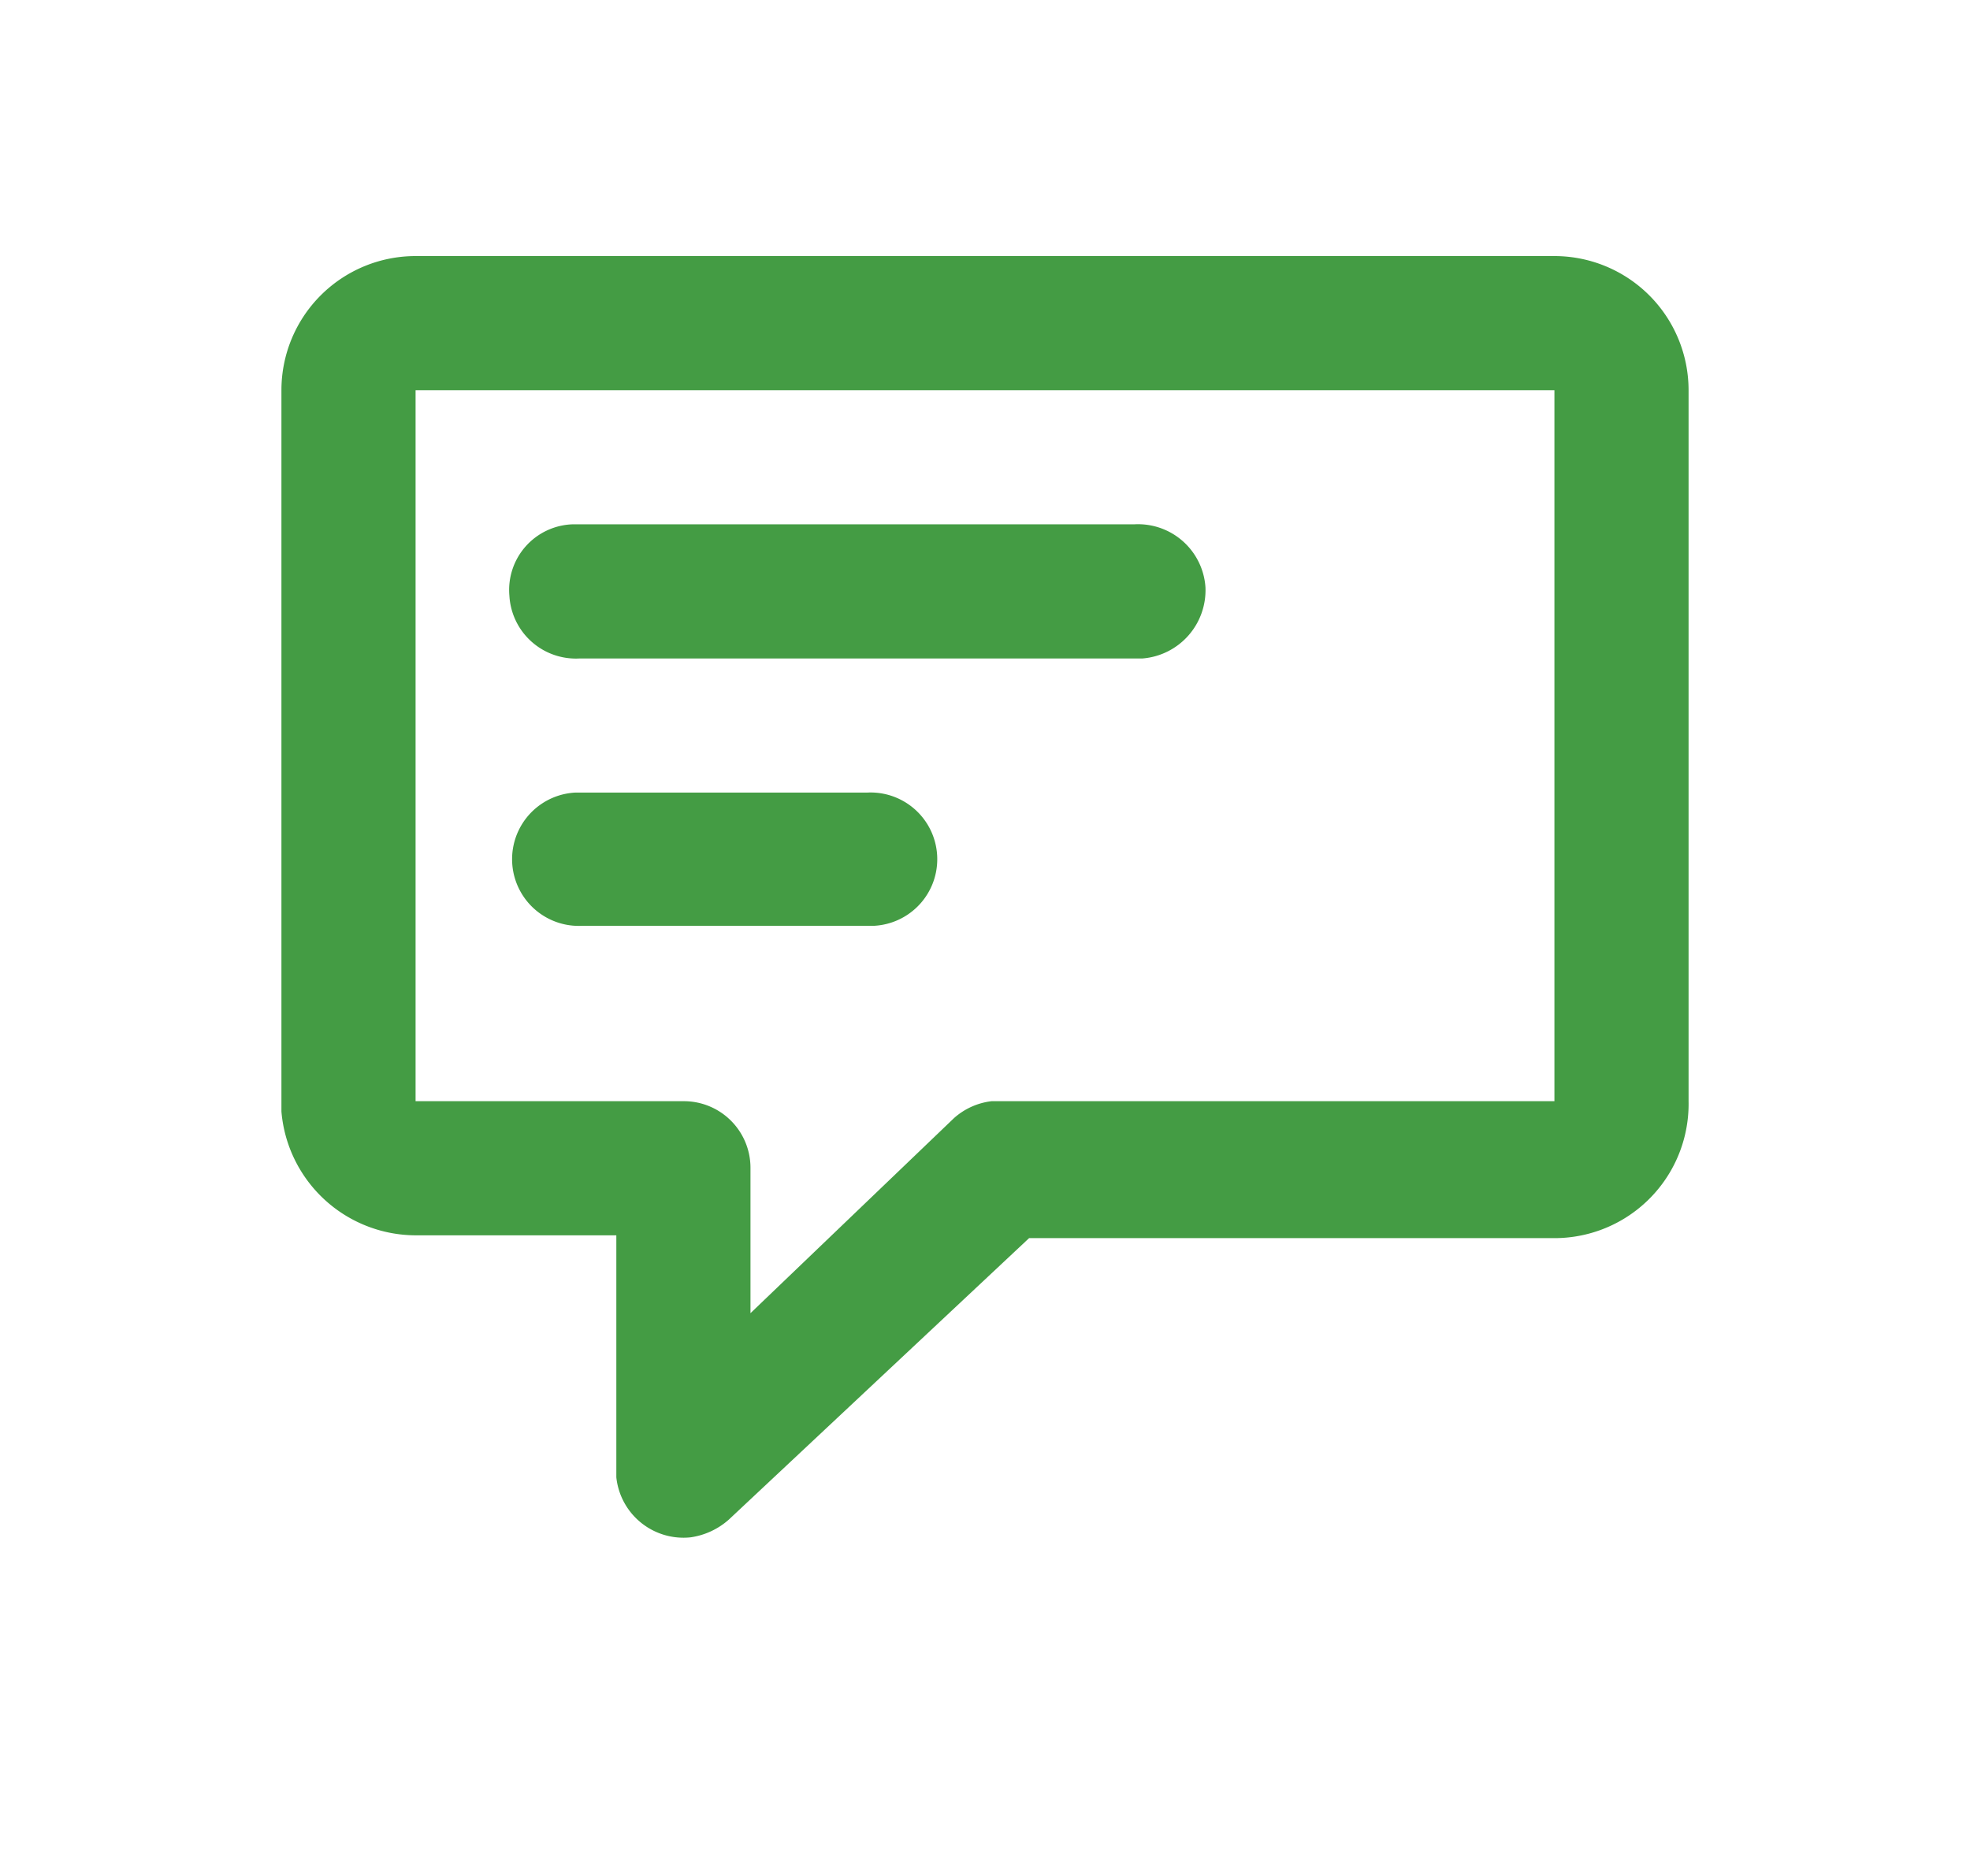
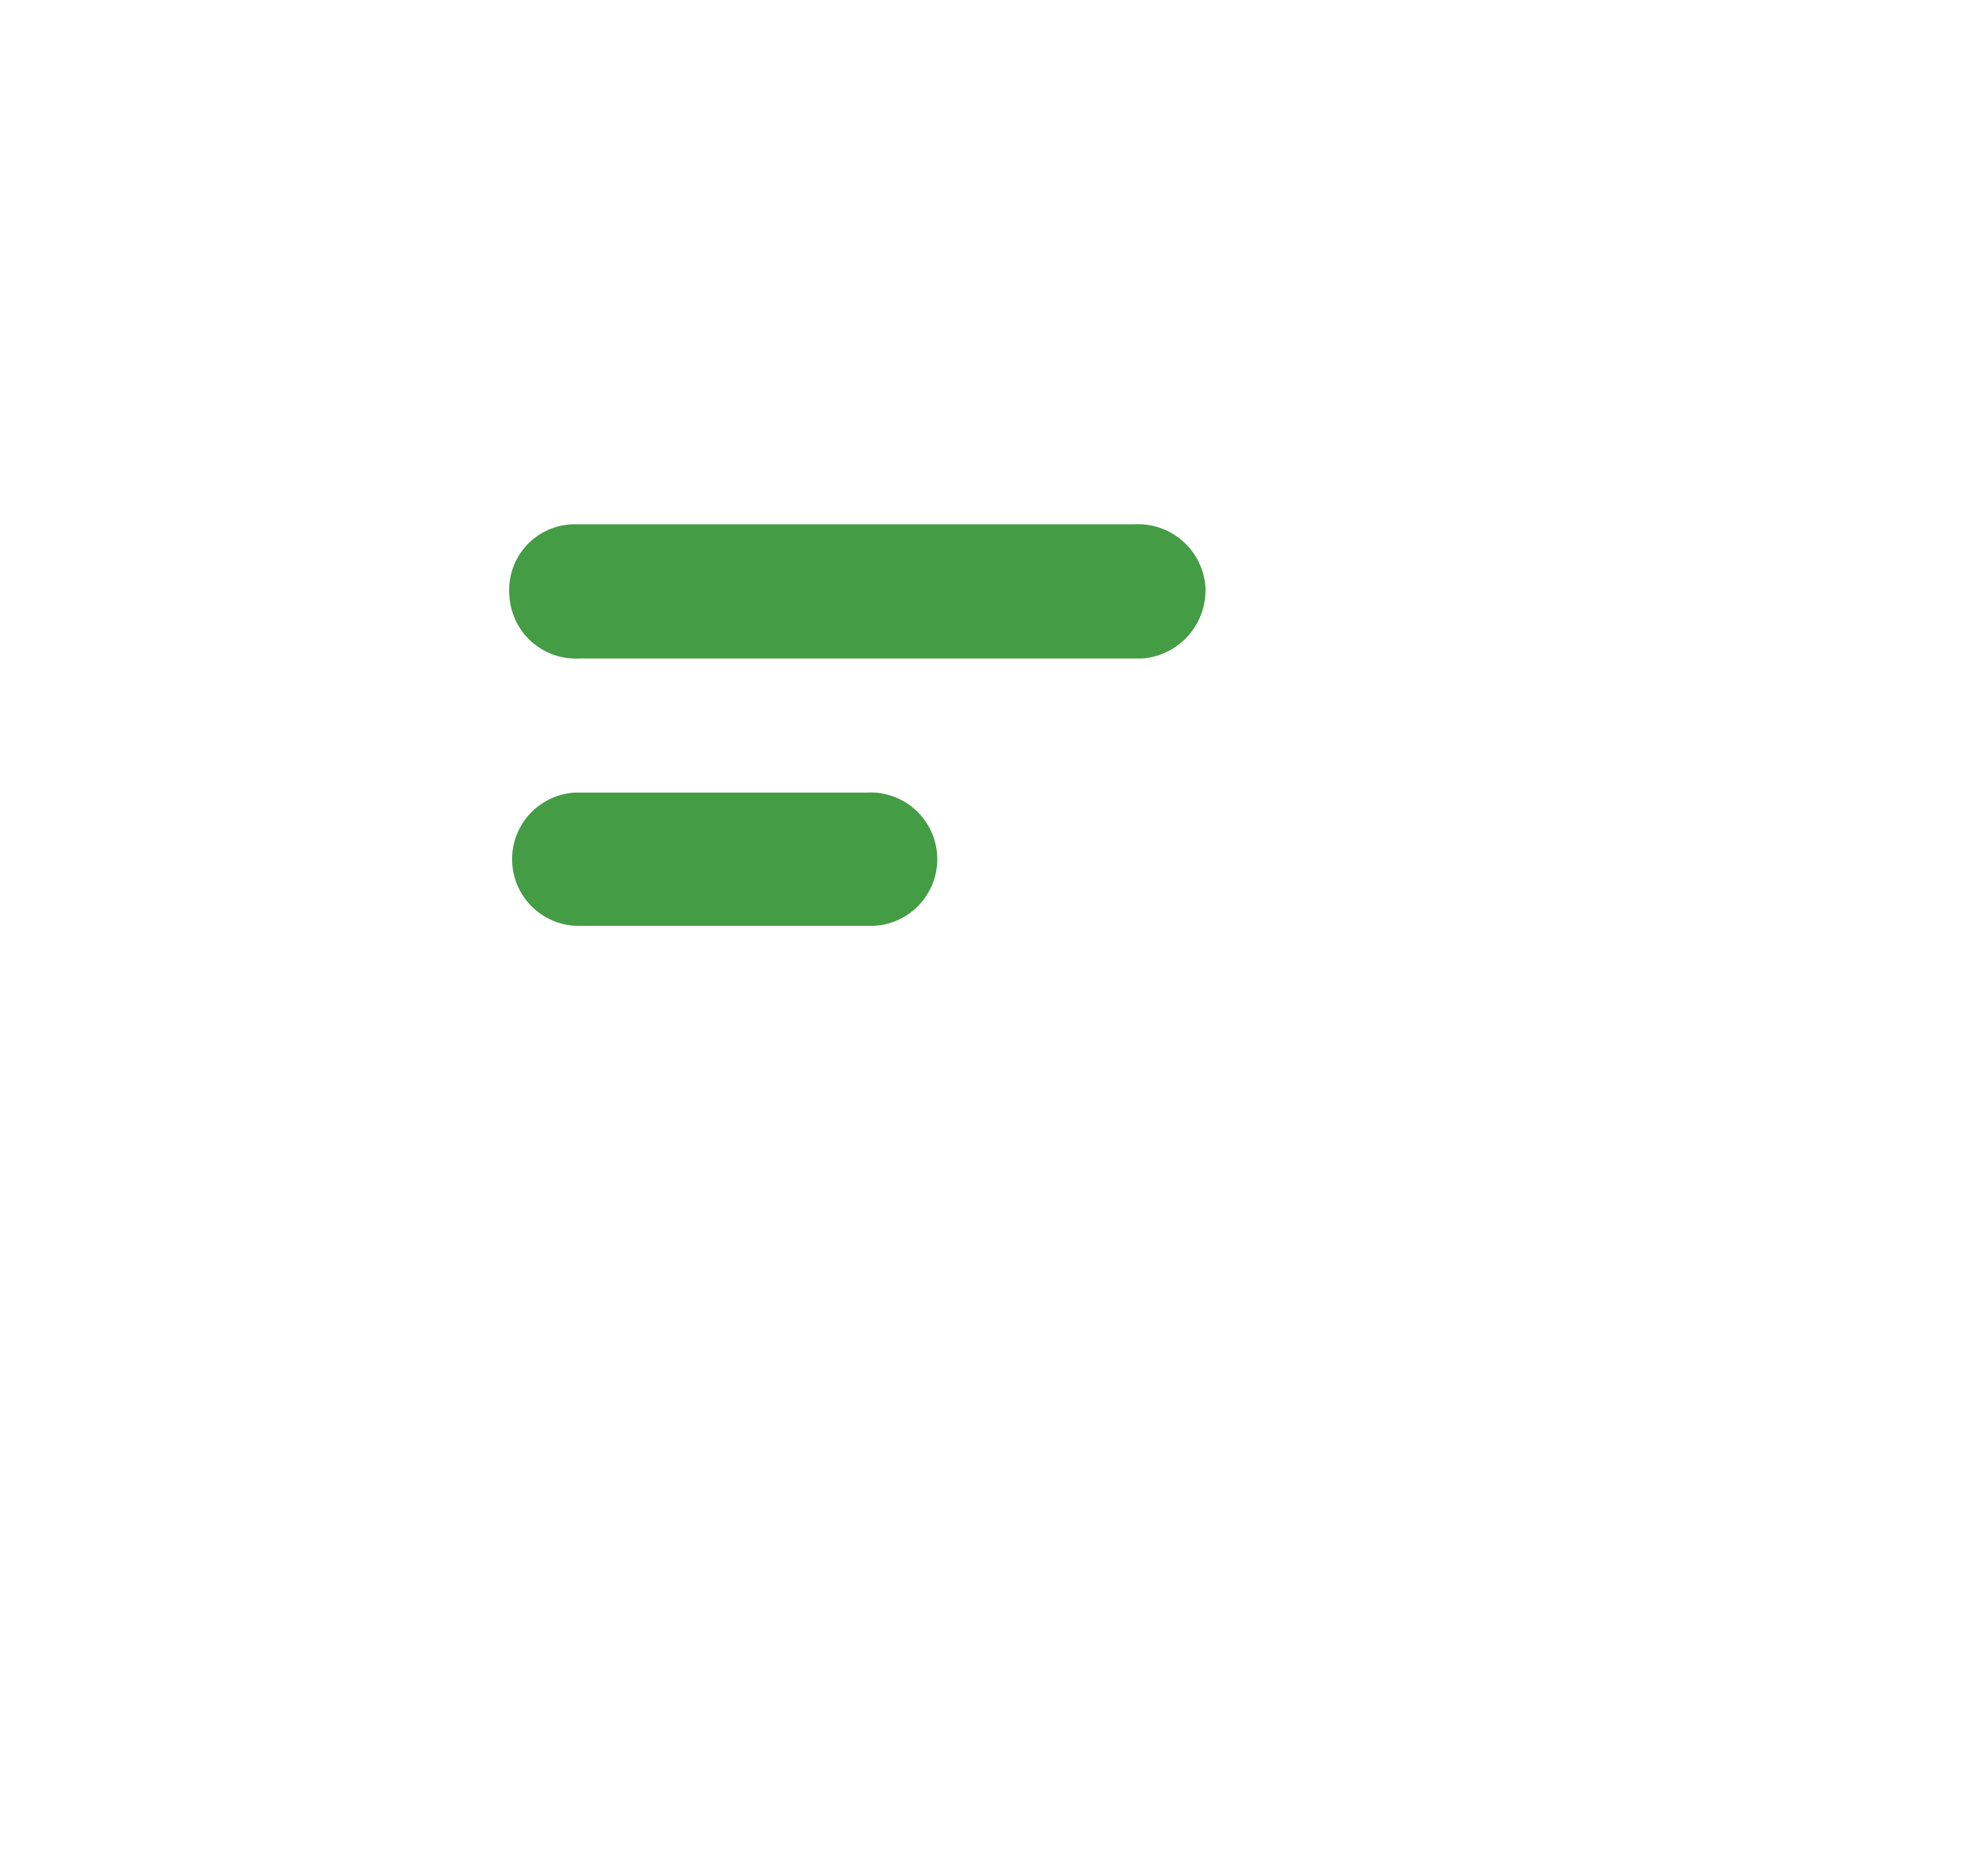
<svg xmlns="http://www.w3.org/2000/svg" width="21" height="20" viewBox="0 0 21 20">
  <title>hcc-opt-chatbot-mobile</title>
-   <path d="M16.57,2.73H4.43A1.43,1.43,0,0,0,3,4.16v7.69a1.44,1.44,0,0,0,1.43,1.32H6.57v2.58a.72.72,0,0,0,.79.64.78.78,0,0,0,.41-.19l3.2-3h5.6A1.43,1.43,0,0,0,18,11.74V4.16A1.43,1.43,0,0,0,16.57,2.73ZM4.43,4.16H16.57v7.58h-6a.73.73,0,0,0-.4.18L8,14V12.45a.71.71,0,0,0-.71-.71H4.43Z" fill="#449C44" />
  <path d="M9.24,8.45a.71.71,0,1,1,.08,1.42H6.21a.71.71,0,1,1-.08-1.42Zm2.85-2.86a.72.72,0,0,1,.76.67.73.73,0,0,1-.67.76h-6a.71.71,0,0,1-.75-.67.7.7,0,0,1,.67-.76Z" fill="#449C44" />
</svg>